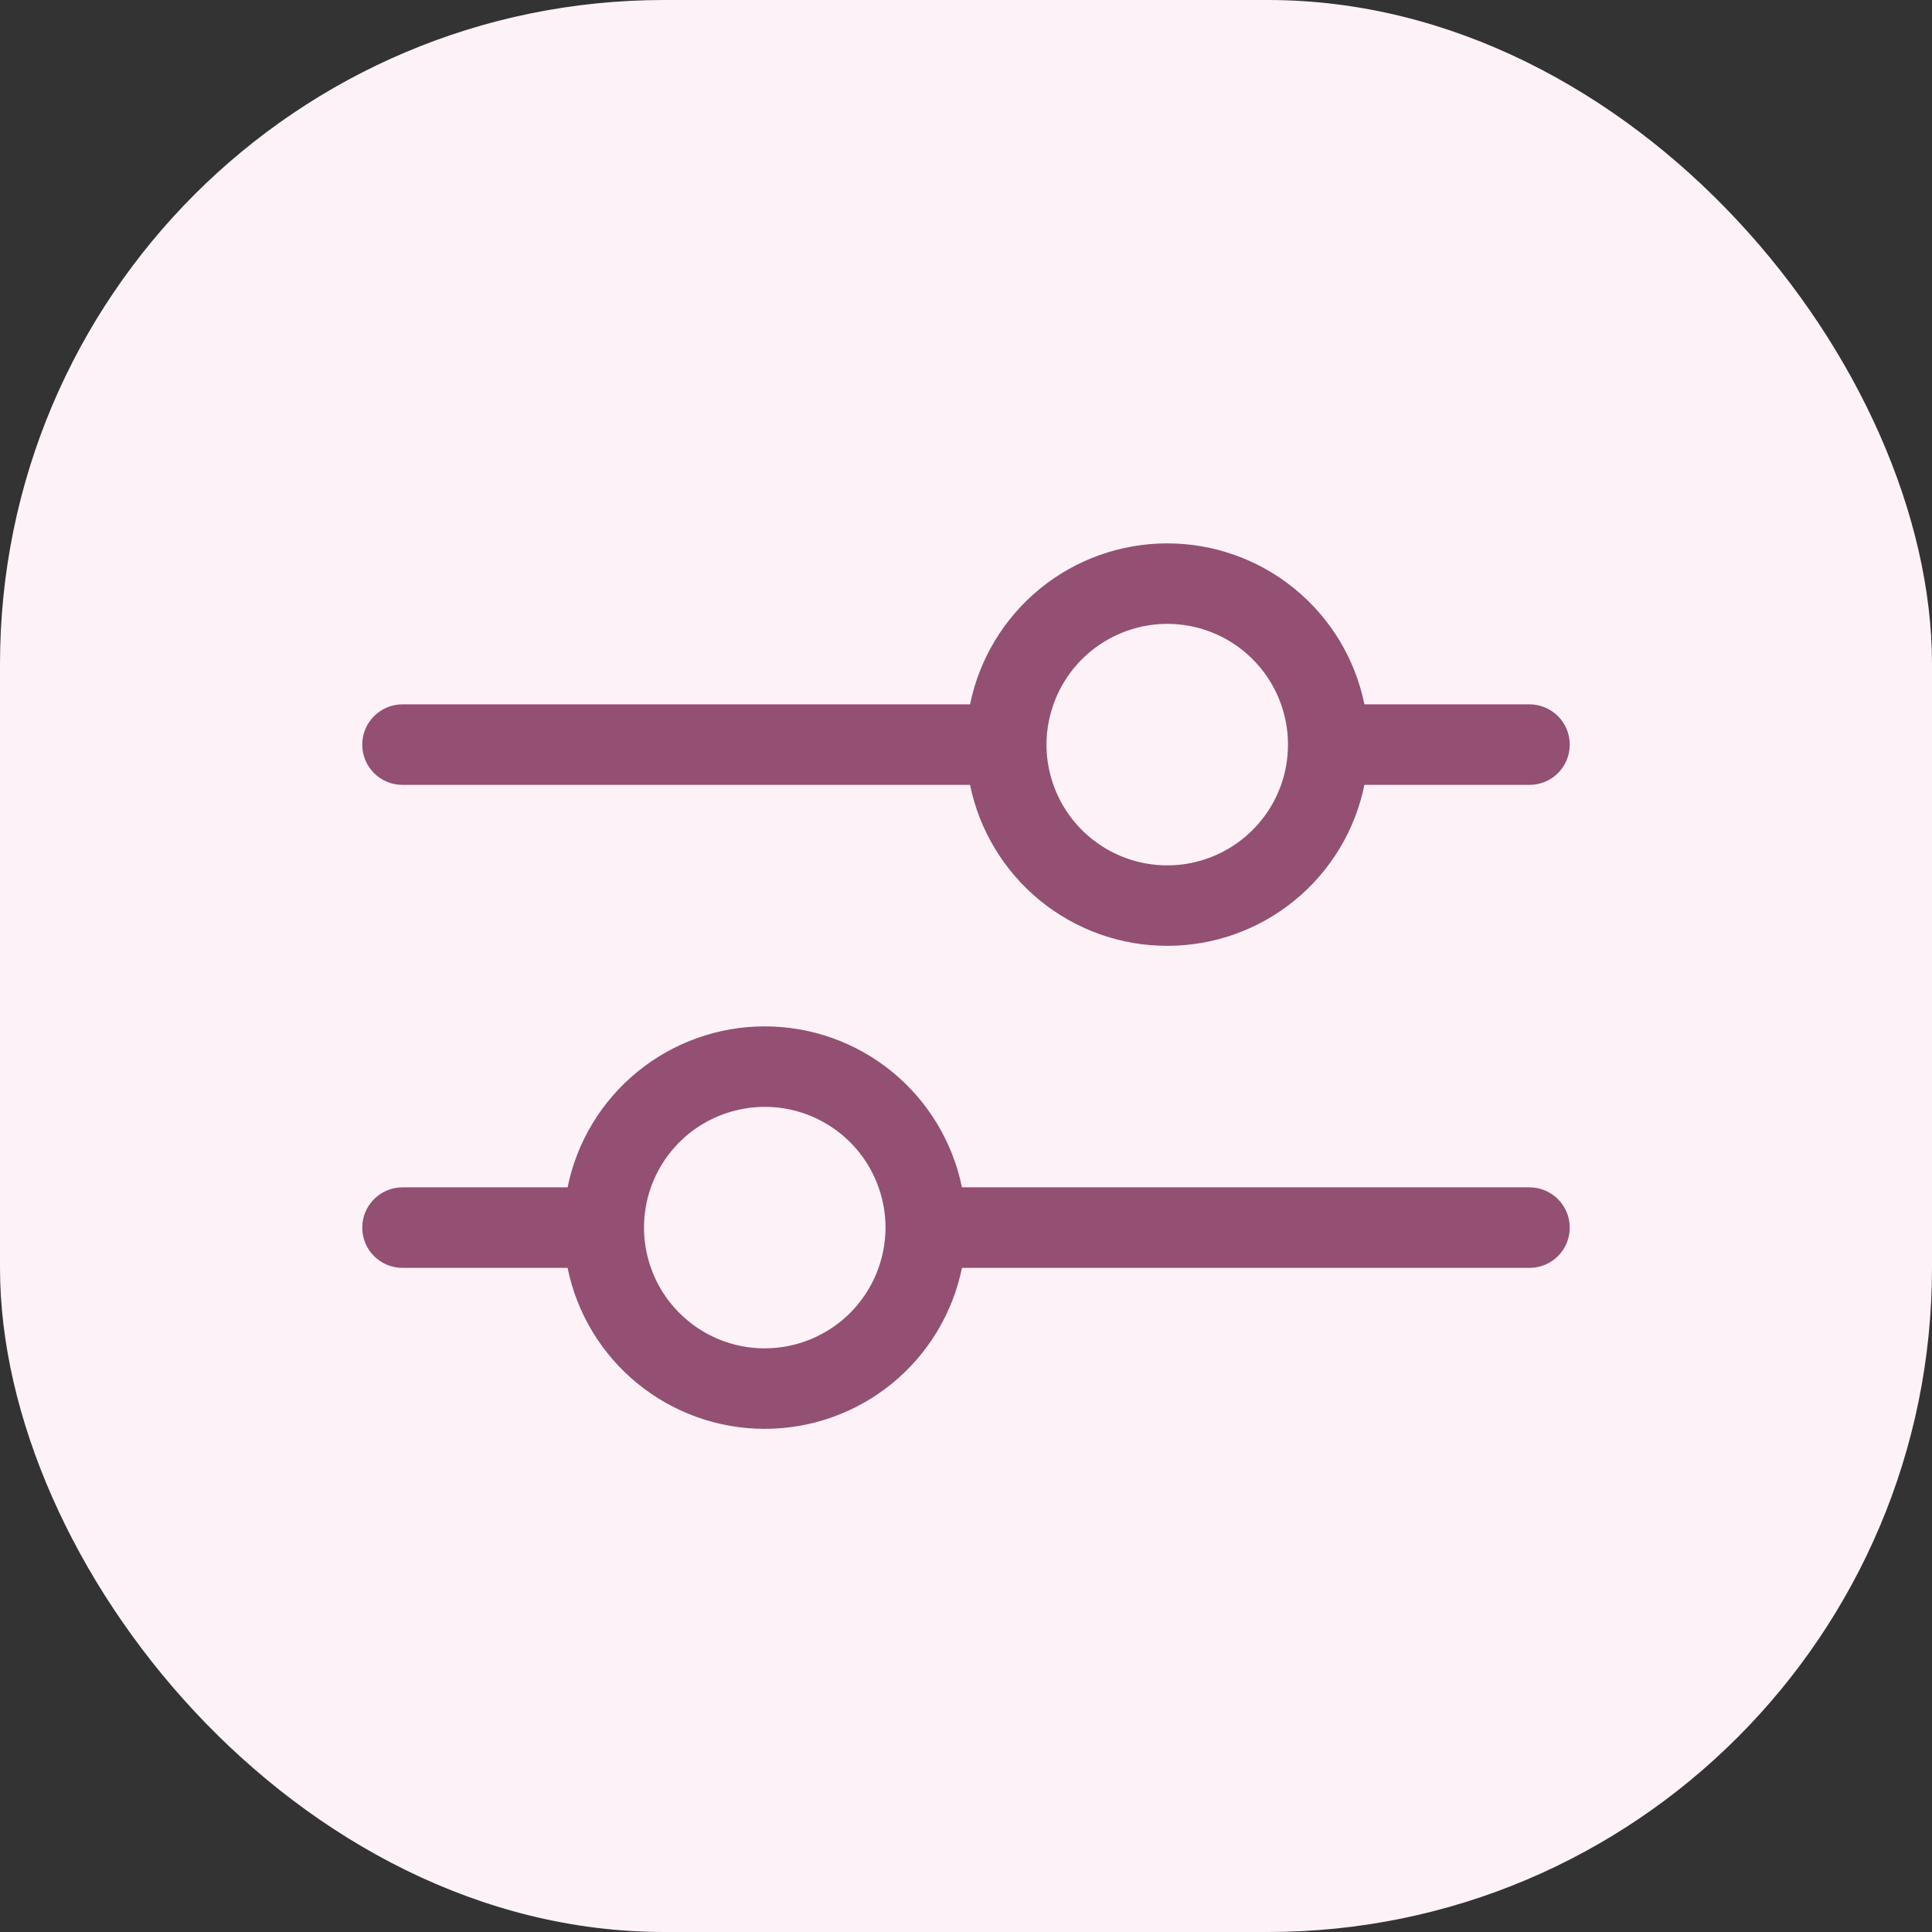
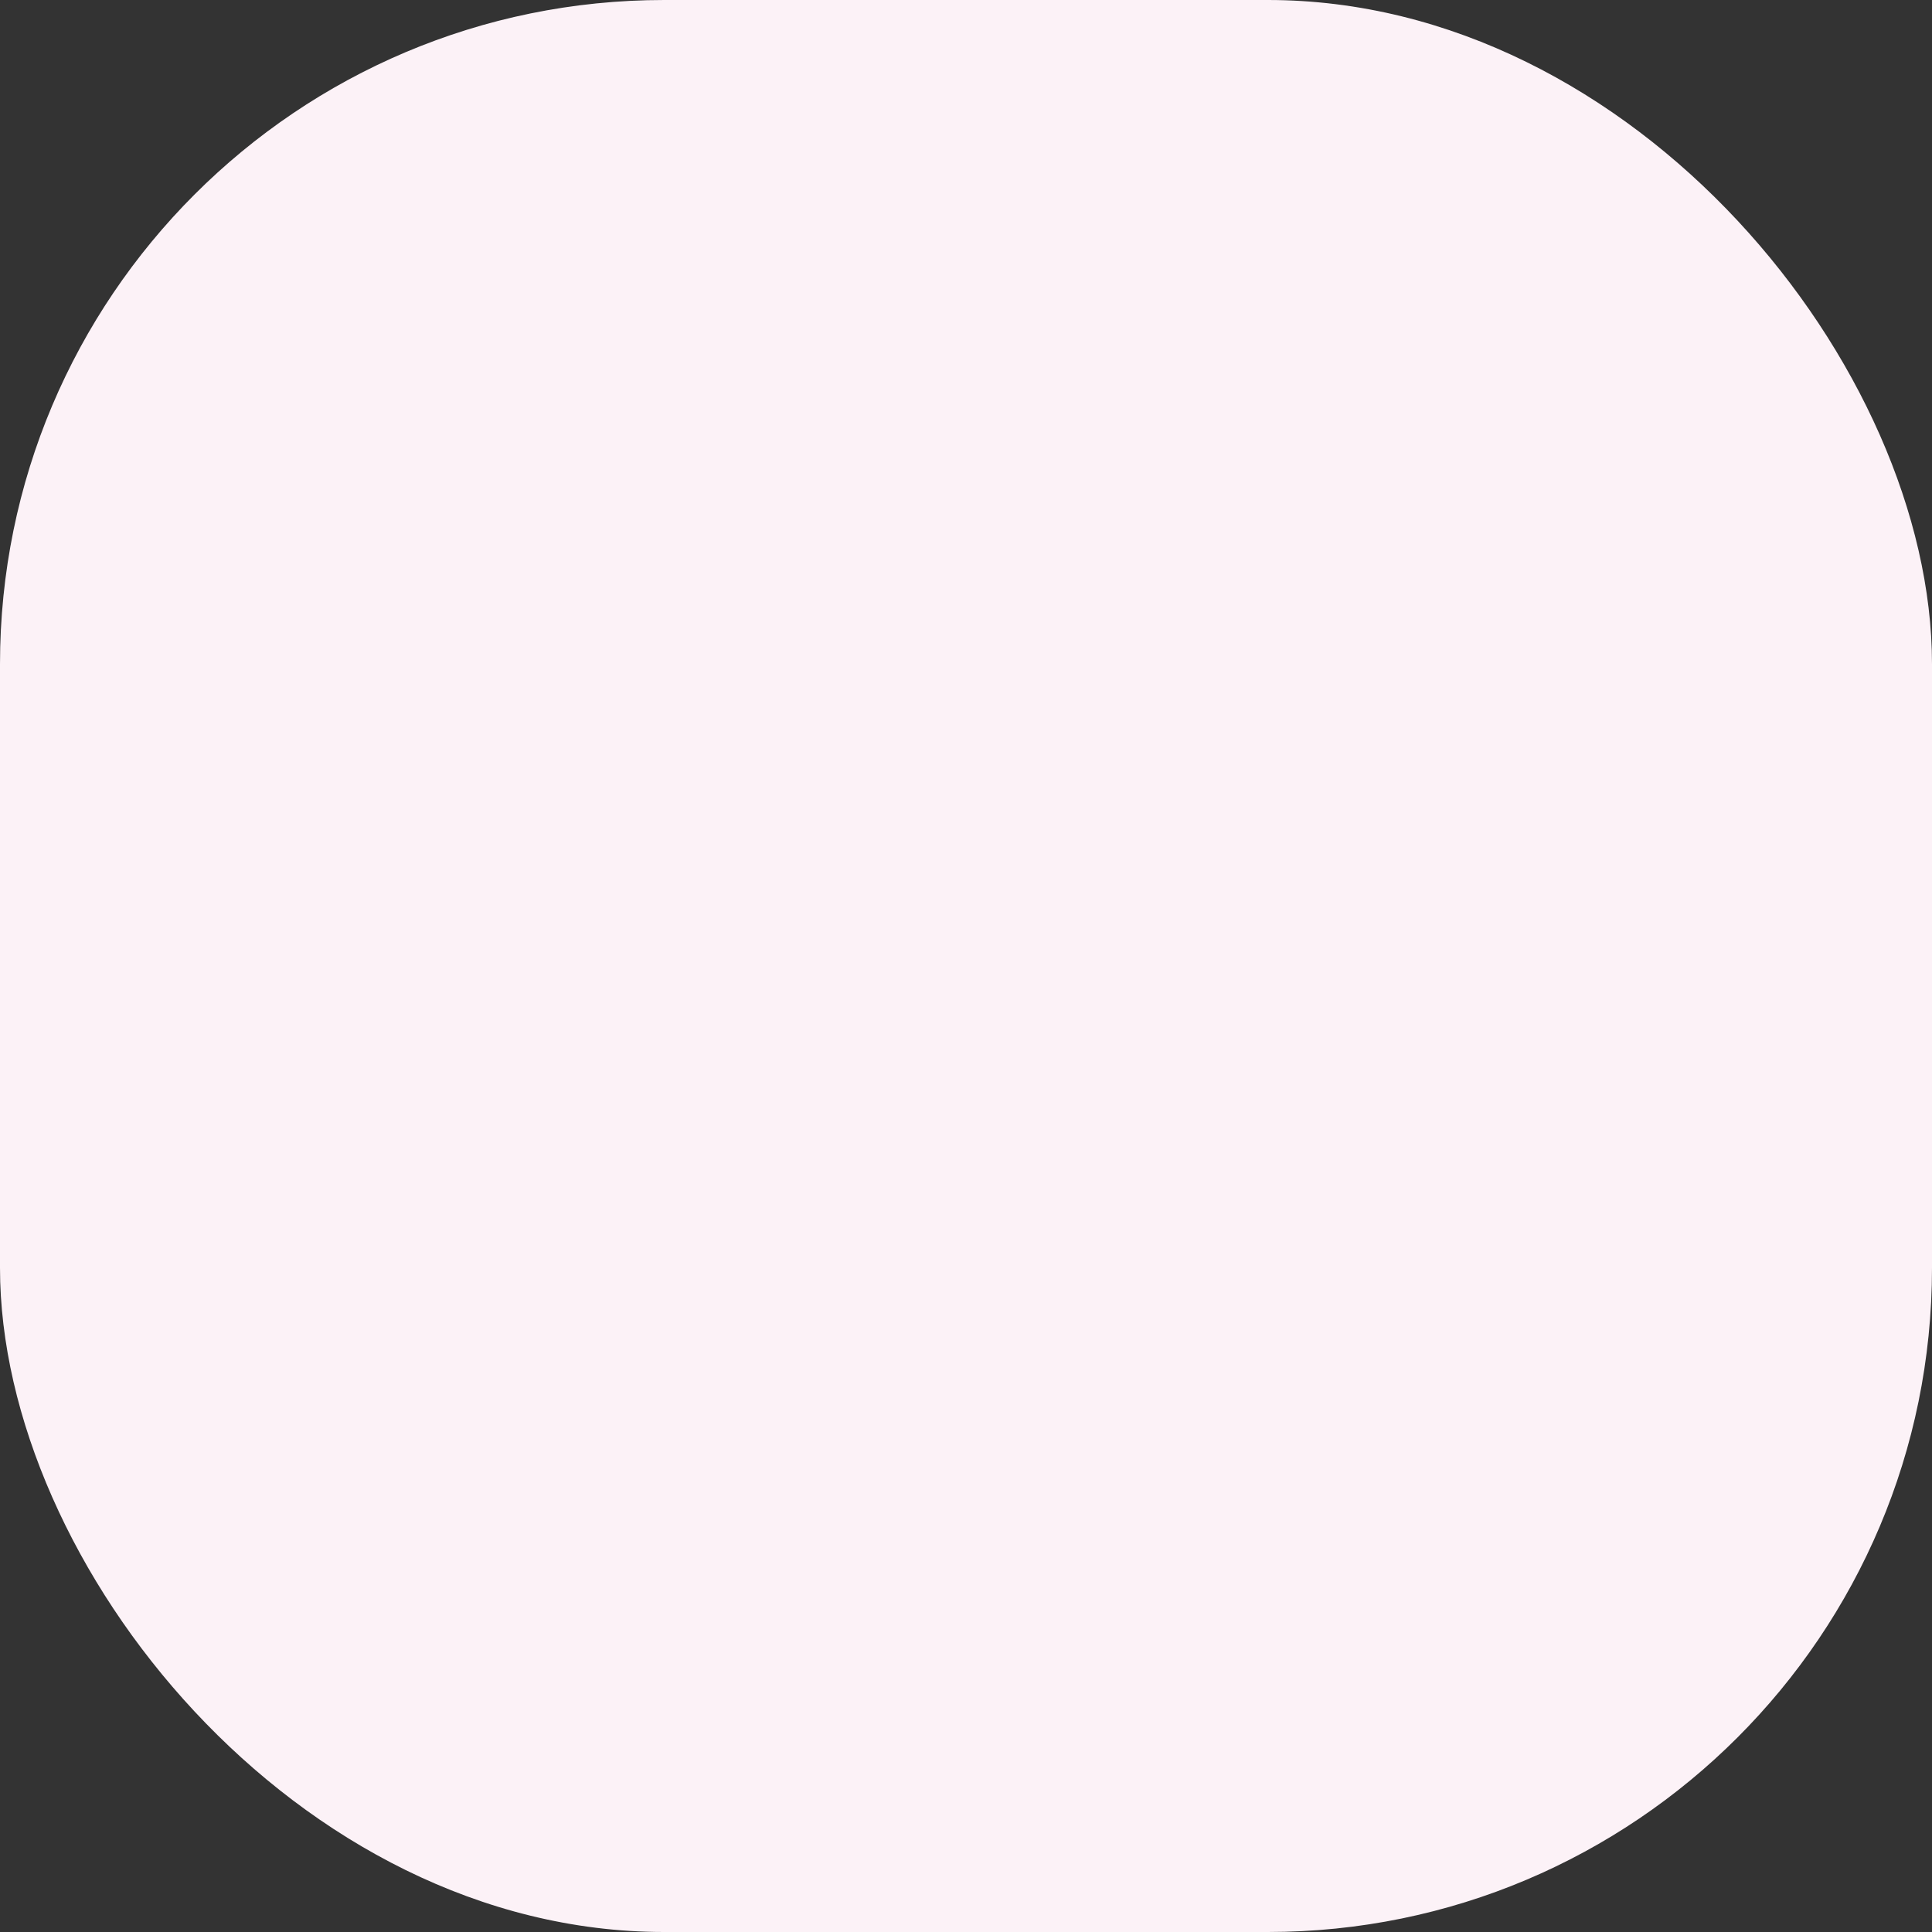
<svg xmlns="http://www.w3.org/2000/svg" width="32" height="32" viewBox="0 0 32 32" fill="none">
  <rect x="0" y="0" width="32" height="32" fill="#333333" stroke="none" />
  <g id="Search Icon">
    <rect id="Rectangle 19059" width="32" height="32" rx="11" fill="#FCF2F7" />
    <g id="30-filters">
-       <path id="Vector" d="M25.333 19.666H15.933C15.779 18.914 15.37 18.237 14.775 17.751C14.18 17.265 13.435 17 12.667 17C11.898 17 11.154 17.265 10.559 17.751C9.963 18.237 9.554 18.914 9.401 19.666H6.667C6.49 19.666 6.32 19.737 6.195 19.862C6.07 19.987 6 20.156 6 20.333C6 20.51 6.07 20.68 6.195 20.805C6.32 20.93 6.49 21 6.667 21H9.401C9.554 21.753 9.963 22.429 10.559 22.915C11.154 23.401 11.898 23.666 12.667 23.666C13.435 23.666 14.18 23.401 14.775 22.915C15.37 22.429 15.779 21.753 15.933 21H25.333C25.51 21 25.68 20.93 25.805 20.805C25.93 20.68 26 20.51 26 20.333C26 20.156 25.93 19.987 25.805 19.862C25.68 19.737 25.51 19.666 25.333 19.666ZM12.667 22.333C12.271 22.333 11.884 22.216 11.556 21.996C11.227 21.776 10.97 21.464 10.819 21.098C10.668 20.733 10.628 20.331 10.705 19.943C10.782 19.555 10.973 19.199 11.252 18.919C11.532 18.639 11.889 18.449 12.277 18.372C12.664 18.294 13.067 18.334 13.432 18.485C13.797 18.637 14.11 18.893 14.33 19.222C14.549 19.551 14.667 19.938 14.667 20.333C14.666 20.863 14.455 21.372 14.08 21.747C13.705 22.122 13.197 22.332 12.667 22.333ZM6.667 13H16.067C16.221 13.752 16.63 14.429 17.225 14.915C17.82 15.401 18.565 15.666 19.333 15.666C20.102 15.666 20.846 15.401 21.441 14.915C22.037 14.429 22.446 13.752 22.599 13H25.333C25.51 13 25.68 12.93 25.805 12.805C25.93 12.68 26 12.51 26 12.333C26 12.156 25.93 11.987 25.805 11.862C25.68 11.737 25.51 11.666 25.333 11.666H22.599C22.446 10.914 22.037 10.237 21.441 9.751C20.846 9.265 20.102 9 19.333 9C18.565 9 17.82 9.265 17.225 9.751C16.63 10.237 16.221 10.914 16.067 11.666H6.667C6.49 11.666 6.32 11.737 6.195 11.862C6.07 11.987 6 12.156 6 12.333C6 12.51 6.07 12.68 6.195 12.805C6.32 12.93 6.49 13 6.667 13ZM19.333 10.333C19.729 10.333 20.116 10.45 20.445 10.67C20.773 10.89 21.03 11.202 21.181 11.568C21.332 11.933 21.372 12.335 21.295 12.723C21.218 13.111 21.027 13.468 20.747 13.747C20.468 14.027 20.111 14.217 19.724 14.295C19.336 14.372 18.933 14.332 18.568 14.181C18.203 14.03 17.89 13.773 17.67 13.444C17.451 13.115 17.333 12.729 17.333 12.333C17.334 11.803 17.545 11.294 17.92 10.919C18.295 10.545 18.803 10.334 19.333 10.333Z" fill="#935073" />
-     </g>
+       </g>
  </g>
</svg>